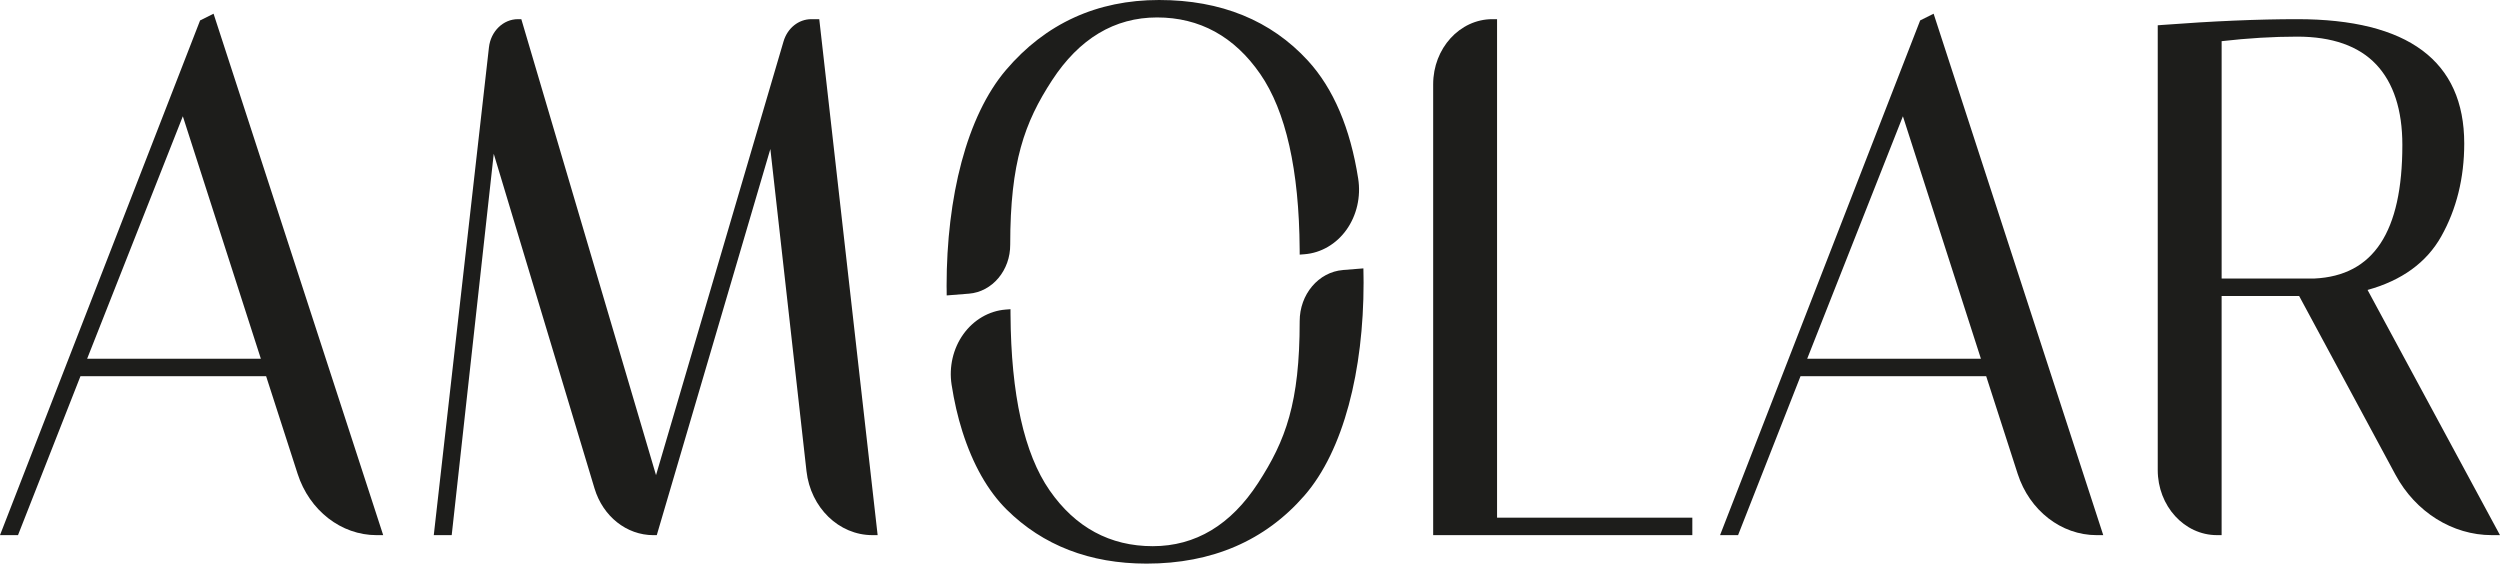
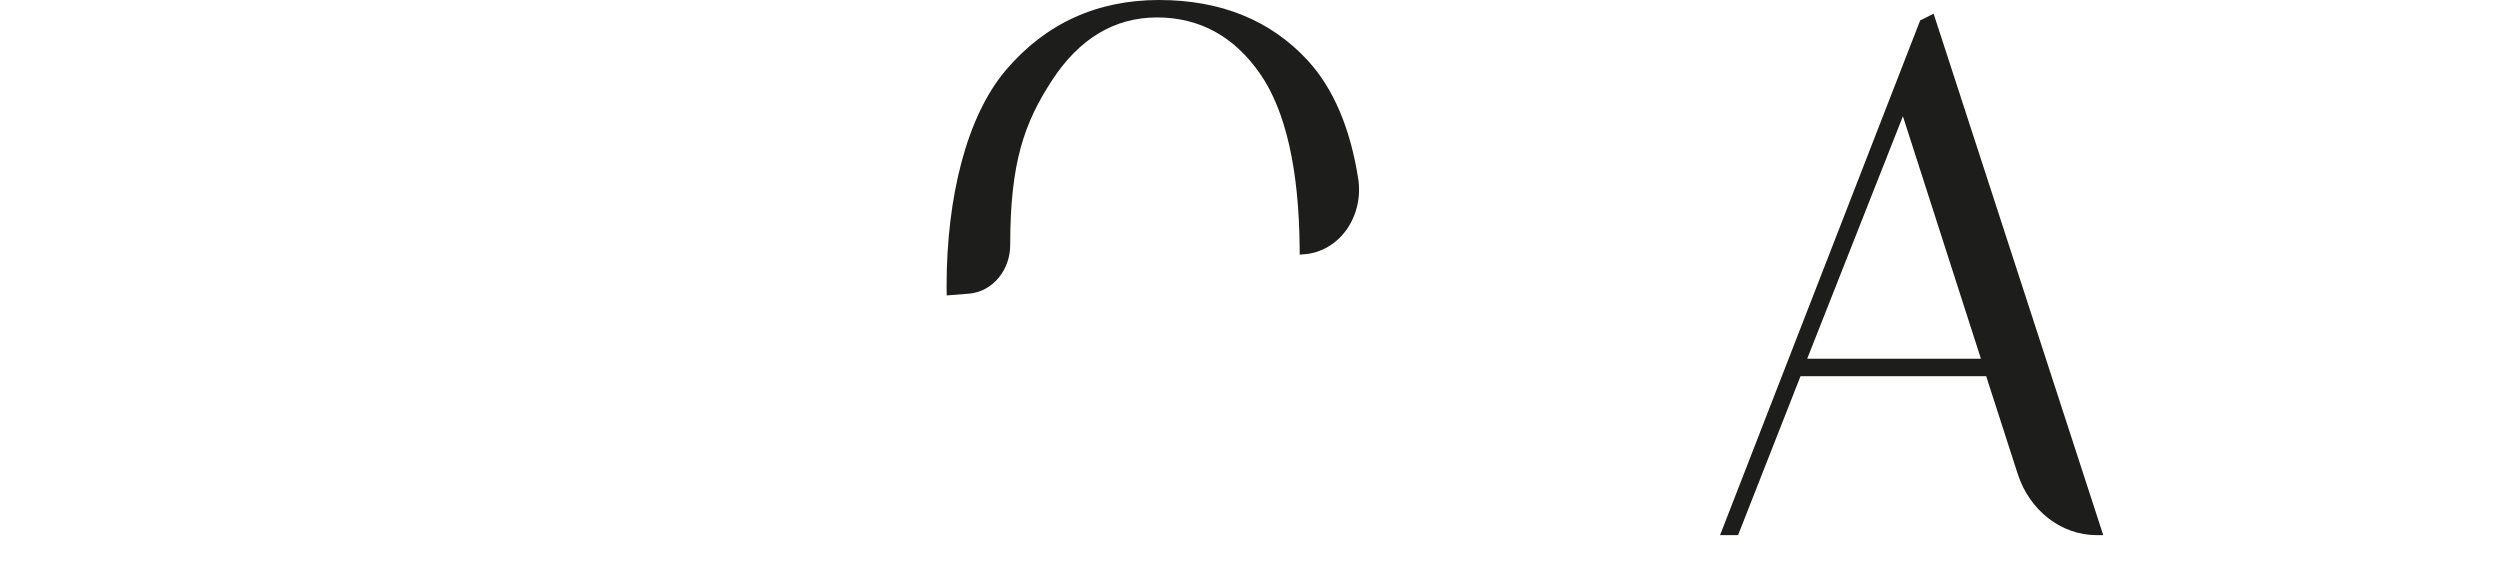
<svg xmlns="http://www.w3.org/2000/svg" width="210" height="48" viewBox="0 0 210 48" fill="none">
-   <path d="M16.807 1.718L0 44.952H1.512L6.759 31.6H22.354L25.001 39.804C25.994 42.884 28.659 44.952 31.632 44.952H32.188L17.939 1.151L16.806 1.717L16.807 1.718ZM7.319 30.134L15.358 9.767L21.912 30.134H7.319Z" fill="#1D1D1B" />
-   <path d="M68.818 1.61H68.153C67.084 1.61 66.145 2.361 65.817 3.479L55.106 39.913L43.791 1.61H43.507C42.271 1.61 41.225 2.626 41.072 3.975L36.437 44.953H37.943L41.475 12.919L49.94 41.029C50.647 43.377 52.634 44.953 54.884 44.953H55.169L64.71 12.517L67.745 39.575C68.089 42.64 70.467 44.951 73.279 44.951H73.721L68.818 1.61Z" fill="#1D1D1B" />
  <path d="M81.389 24.668L79.522 24.816L79.519 24.358C79.519 24.309 79.519 24.261 79.517 24.214C79.517 24.149 79.514 24.085 79.514 24.02C79.514 16.579 81.194 9.759 84.508 5.872C87.828 1.975 92.152 0 97.359 0C102.566 0 106.768 1.717 109.869 5.101C112.007 7.437 113.427 10.768 114.088 15.006C114.326 16.525 113.968 18.088 113.106 19.298C112.253 20.496 110.971 21.246 109.589 21.355L109.174 21.388L109.171 20.929C109.127 14.282 108.012 9.329 105.858 6.211C103.681 3.062 100.767 1.465 97.194 1.465C93.621 1.465 90.657 3.243 88.371 6.747C86.057 10.297 84.858 13.62 84.858 20.537C84.875 22.702 83.357 24.511 81.391 24.668H81.389Z" fill="#1D1D1B" />
-   <path d="M112.811 22.68L114.525 22.544L114.535 23.214C114.538 23.392 114.541 23.568 114.541 23.749C114.541 31.111 112.87 37.839 109.572 41.627C106.271 45.421 101.809 47.344 96.309 47.344C91.555 47.344 87.601 45.816 84.559 42.803C82.969 41.224 81.717 39.01 80.833 36.222C80.451 35.017 80.148 33.701 79.934 32.312C79.703 30.819 80.06 29.276 80.916 28.08C81.778 26.872 83.072 26.116 84.465 26.005L84.881 25.972L84.884 26.431C84.925 33.144 86.03 38.112 88.168 41.193C90.326 44.301 93.24 45.879 96.832 45.879C100.424 45.879 103.396 44.092 105.683 40.568C107.999 36.997 109.173 33.842 109.173 26.985C109.169 24.724 110.758 22.846 112.809 22.683L112.811 22.68Z" fill="#1D1D1B" />
-   <path d="M125.752 1.61H125.361C122.617 1.61 120.386 4.063 120.386 7.077V44.951H142.156V43.485H125.753V1.61H125.752Z" fill="#1D1D1B" />
  <path d="M161.293 1.718L144.485 44.952H145.998L151.244 31.6H166.839L169.486 39.804C170.48 42.884 173.144 44.952 176.118 44.952H176.673L162.424 1.151L161.291 1.717L161.293 1.718ZM151.804 30.134L159.844 9.767L166.397 30.134H151.804Z" fill="#1D1D1B" />
-   <path d="M198.875 24.355C201.751 23.56 203.83 22.052 205.06 19.865C206.345 17.582 206.996 14.953 206.996 12.054C206.996 5.124 202.274 1.61 192.963 1.61C189.696 1.61 185.878 1.773 181.614 2.096L181.25 2.124V39.485C181.25 42.5 183.482 44.951 186.225 44.951H186.616V24.863H193.127L201.222 39.883C202.906 43.008 206.005 44.951 209.312 44.951H209.999L198.875 24.355ZM186.617 3.458C188.829 3.204 190.963 3.077 192.965 3.077C195.901 3.077 198.134 3.863 199.598 5.413C201.057 6.961 201.798 9.236 201.798 12.175C201.798 19.494 199.373 23.164 194.401 23.397H186.617V3.458Z" fill="#1D1D1B" />
</svg>